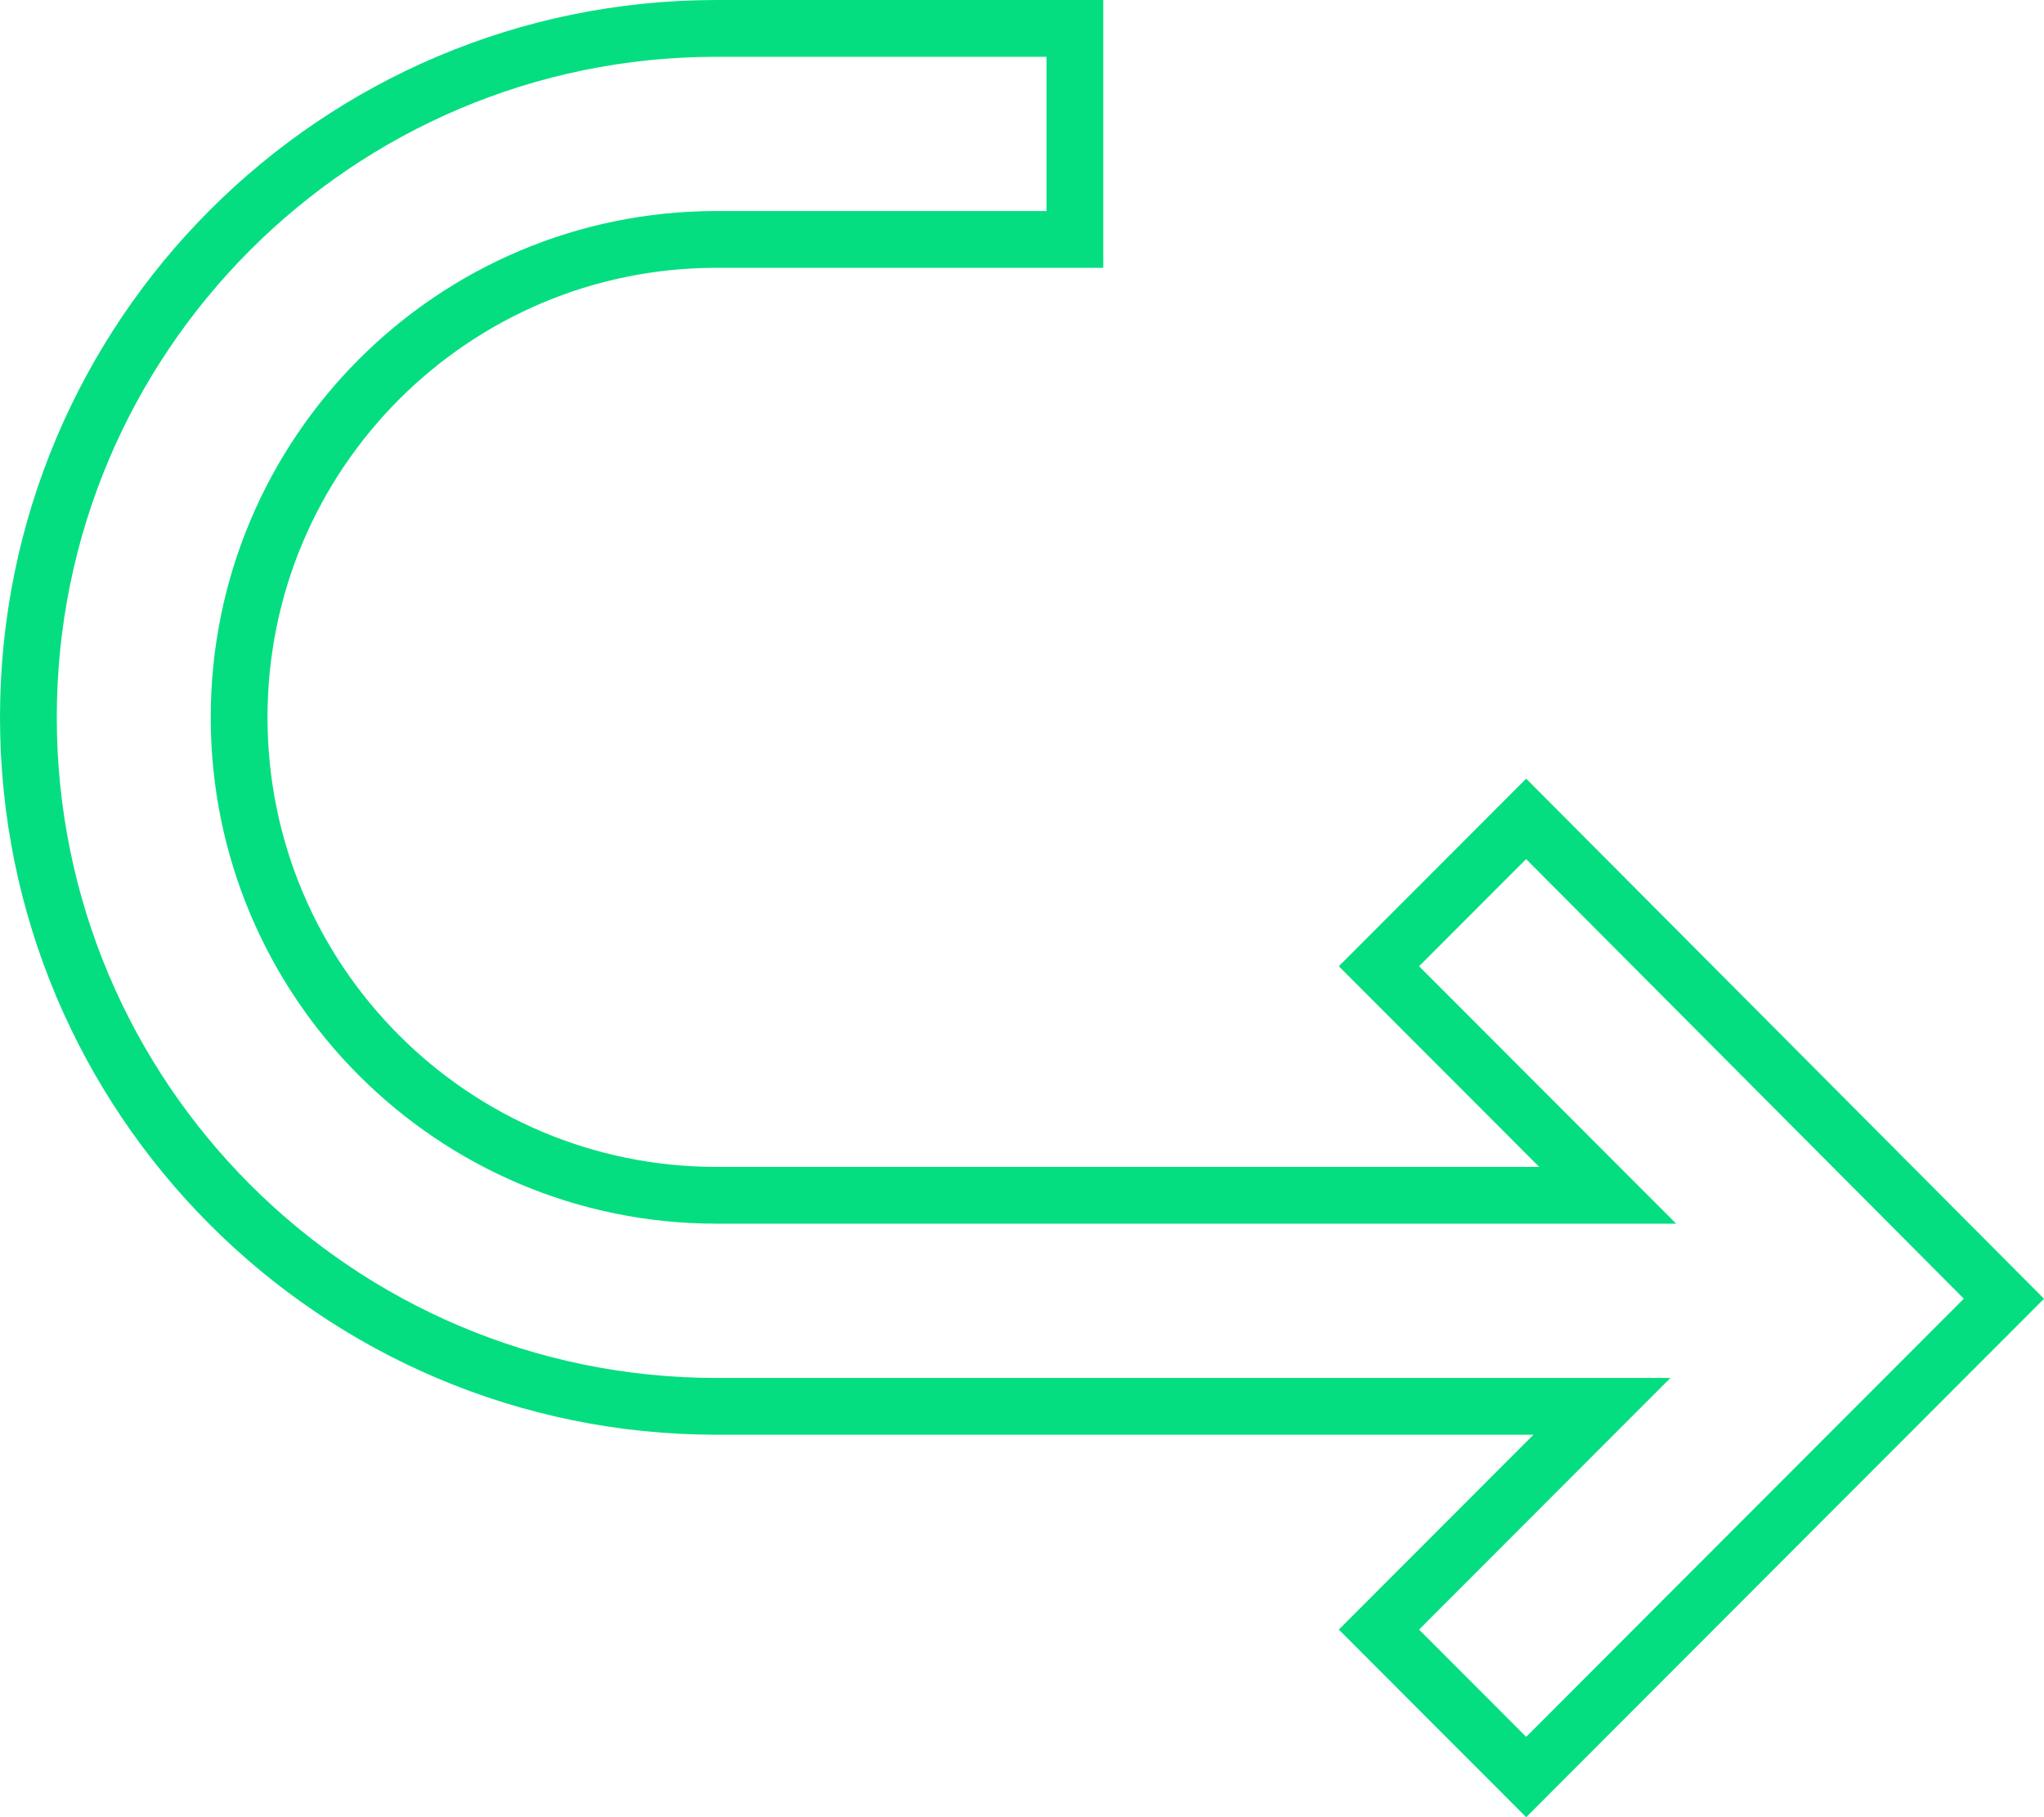
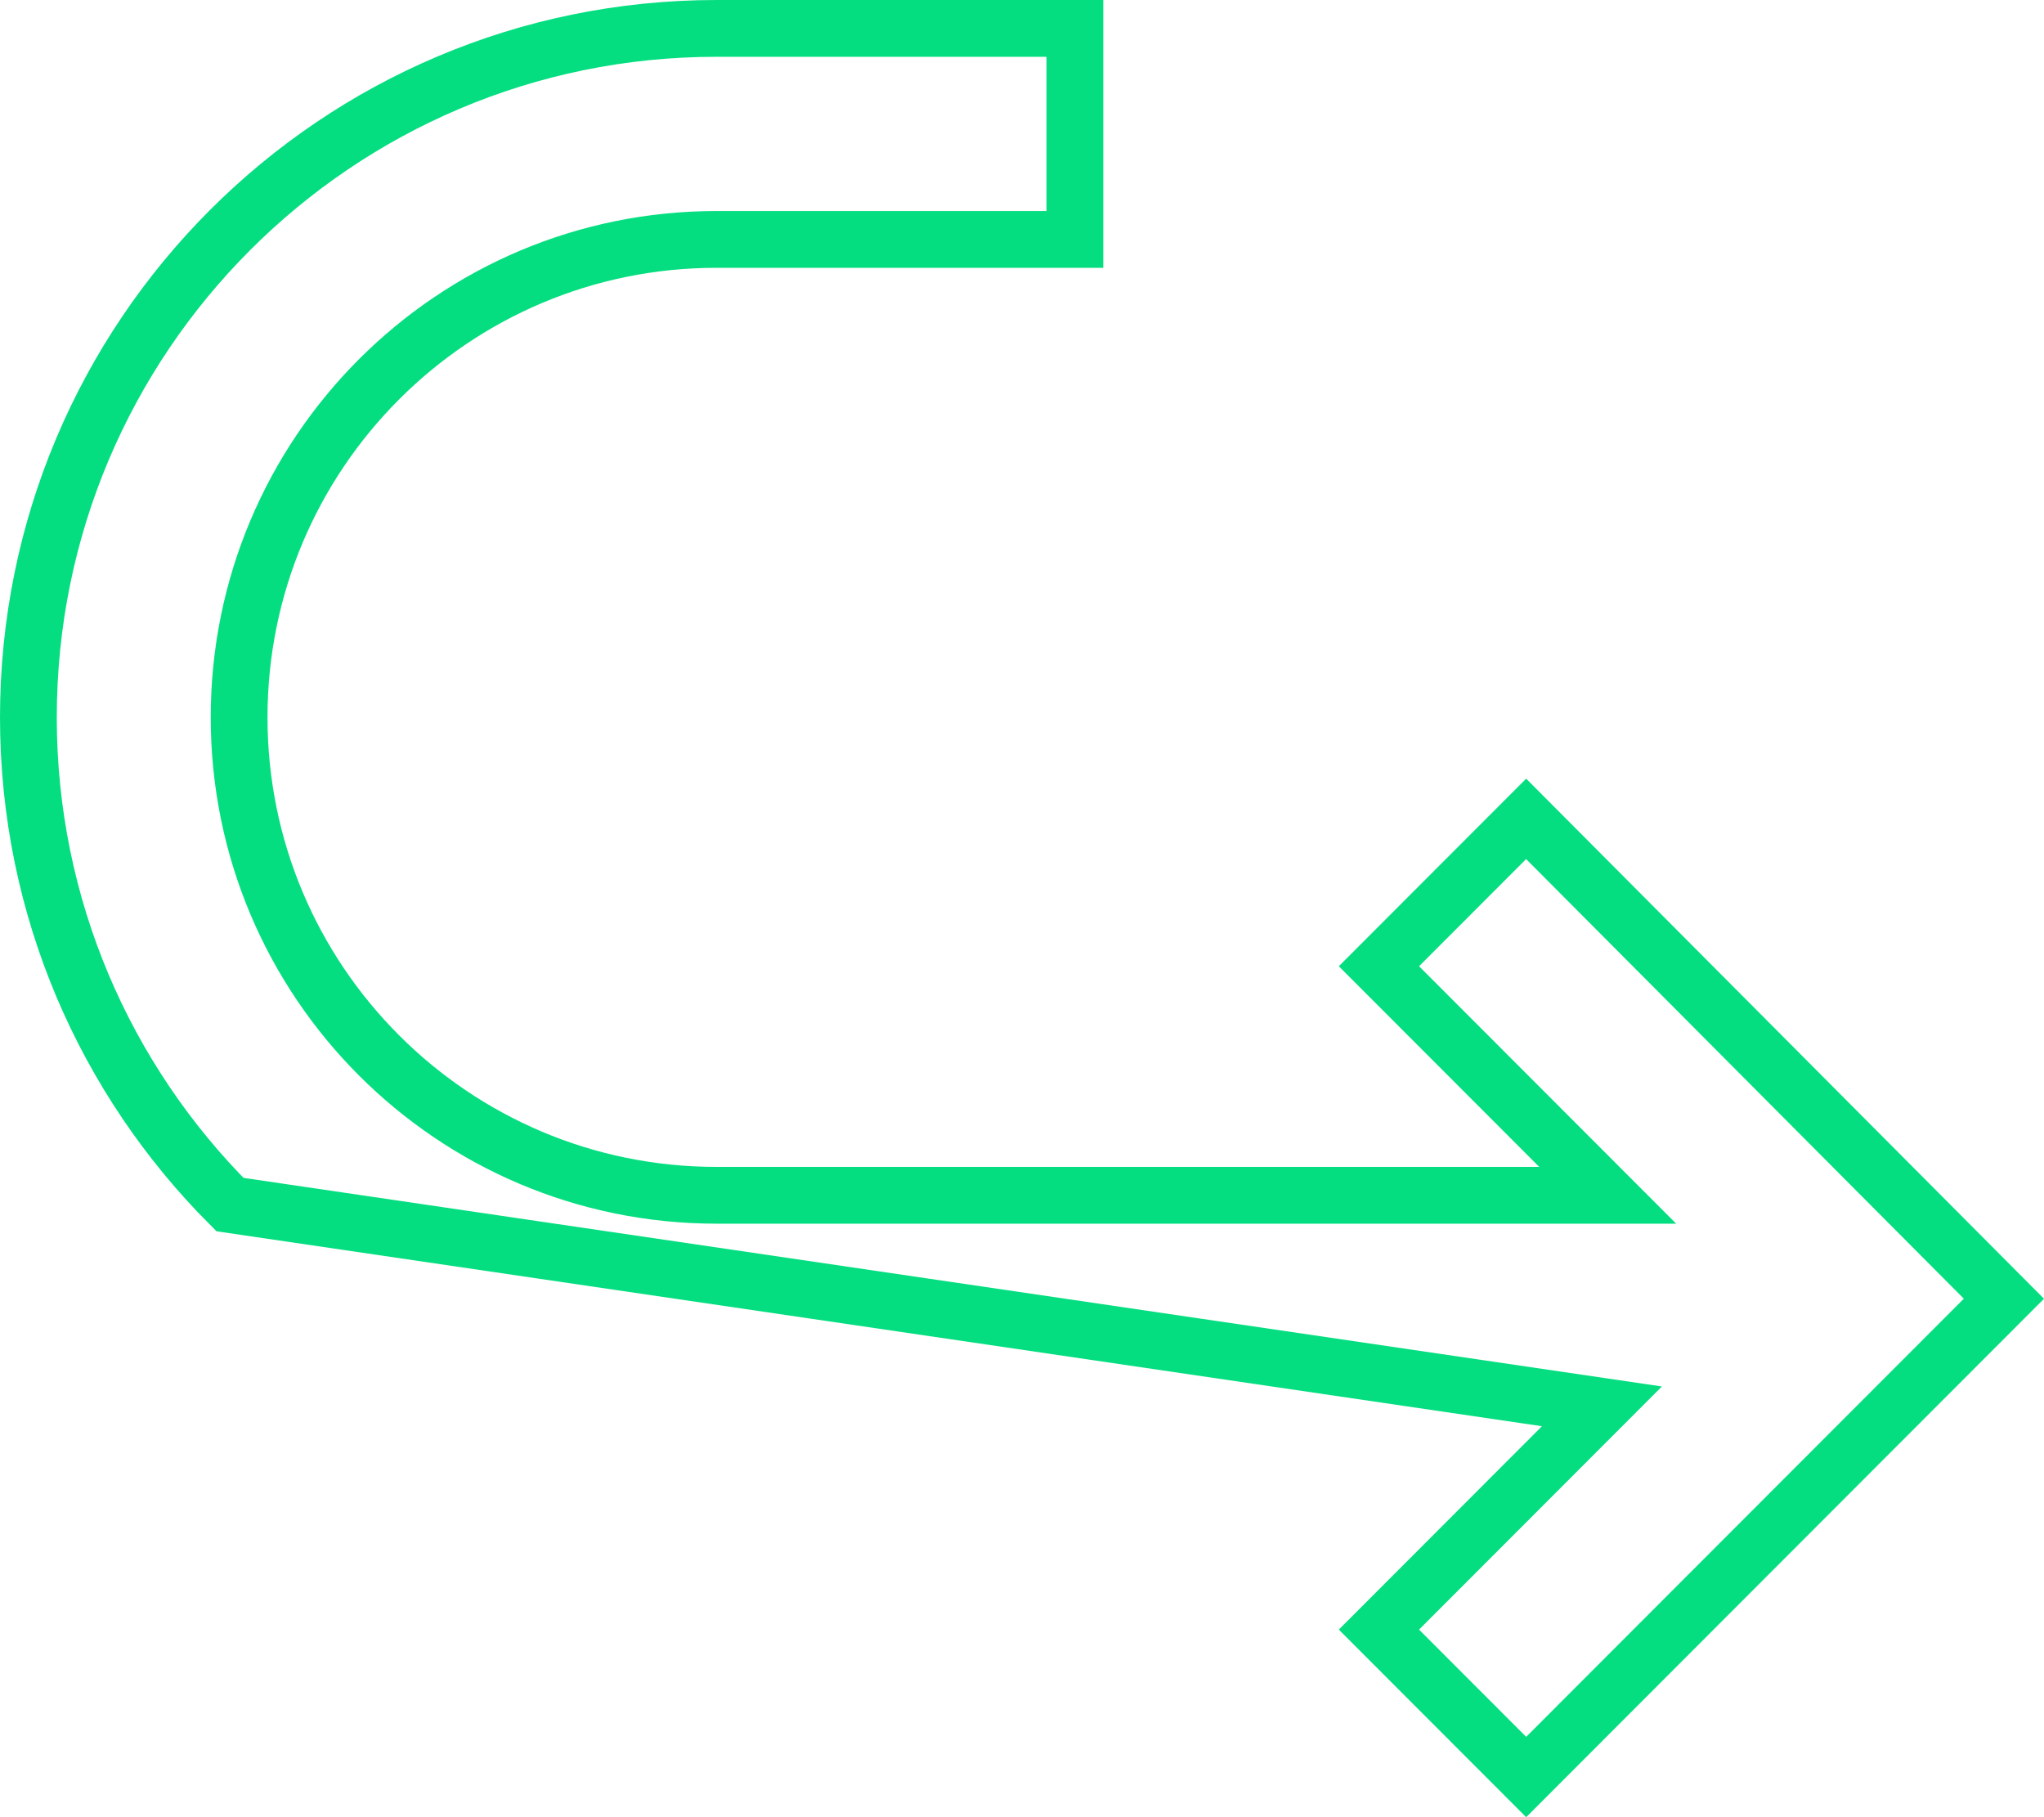
<svg xmlns="http://www.w3.org/2000/svg" width="54" height="48" viewBox="0 0 54 48">
-   <path fill="none" stroke="#05DE80" stroke-width="1.5" d="M40.32,1.061 L52.941,13.695 L40.319,26.37 L36.43,22.477 L42.474,16.427 L18.93,16.427 C15.447,16.427 12.293,17.84 10.011,20.125 C7.728,22.409 6.317,25.565 6.317,29.051 C6.317,32.537 7.728,35.693 10.011,37.978 C12.293,40.263 15.447,41.676 18.93,41.676 L28.397,41.676 L28.397,47.25 L18.93,47.25 C13.91,47.25 9.365,45.213 6.075,41.92 C2.785,38.627 0.75,34.077 0.75,29.051 C0.75,24.026 2.785,19.476 6.075,16.182 C9.365,12.889 13.91,10.852 18.93,10.852 L42.321,10.852 L36.43,4.955 L40.32,1.061 Z" transform="matrix(1 0 0 -1 0 48)" />
+   <path fill="none" stroke="#05DE80" stroke-width="1.5" d="M40.32,1.061 L52.941,13.695 L40.319,26.37 L36.43,22.477 L42.474,16.427 L18.93,16.427 C15.447,16.427 12.293,17.84 10.011,20.125 C7.728,22.409 6.317,25.565 6.317,29.051 C6.317,32.537 7.728,35.693 10.011,37.978 C12.293,40.263 15.447,41.676 18.93,41.676 L28.397,41.676 L28.397,47.25 L18.93,47.25 C13.91,47.25 9.365,45.213 6.075,41.92 C2.785,38.627 0.75,34.077 0.75,29.051 C0.75,24.026 2.785,19.476 6.075,16.182 L42.321,10.852 L36.43,4.955 L40.32,1.061 Z" transform="matrix(1 0 0 -1 0 48)" />
</svg>